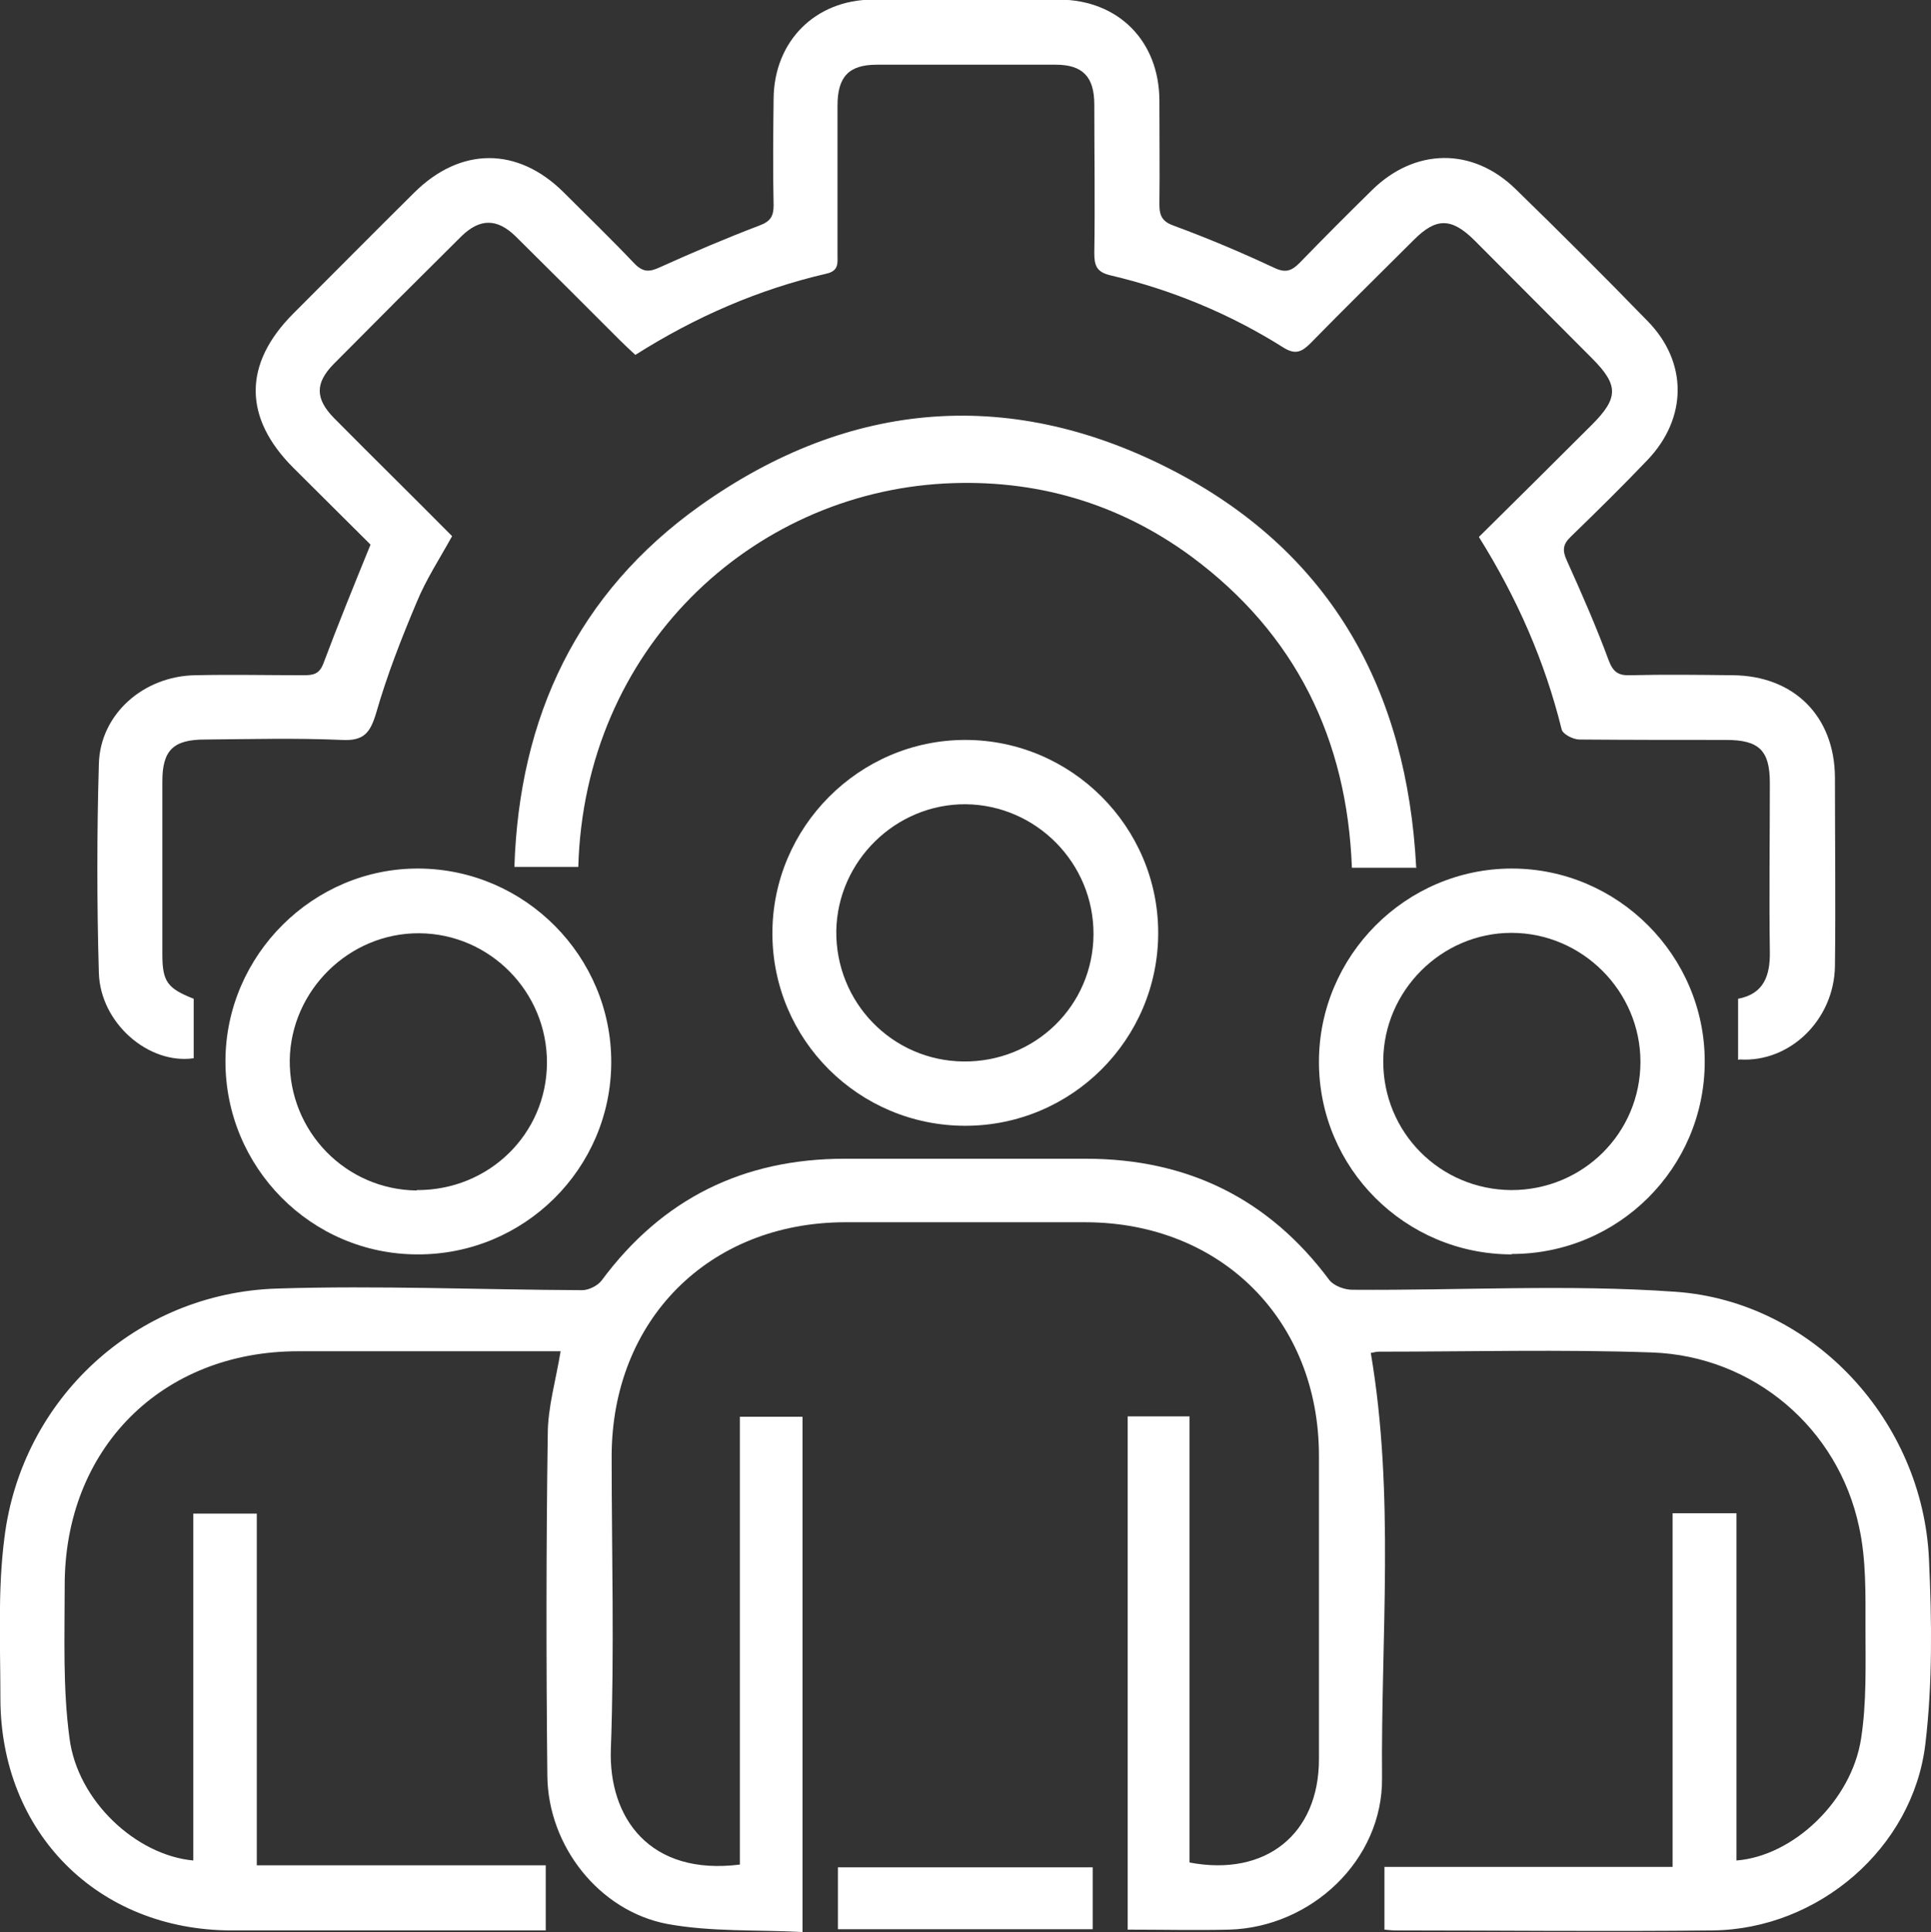
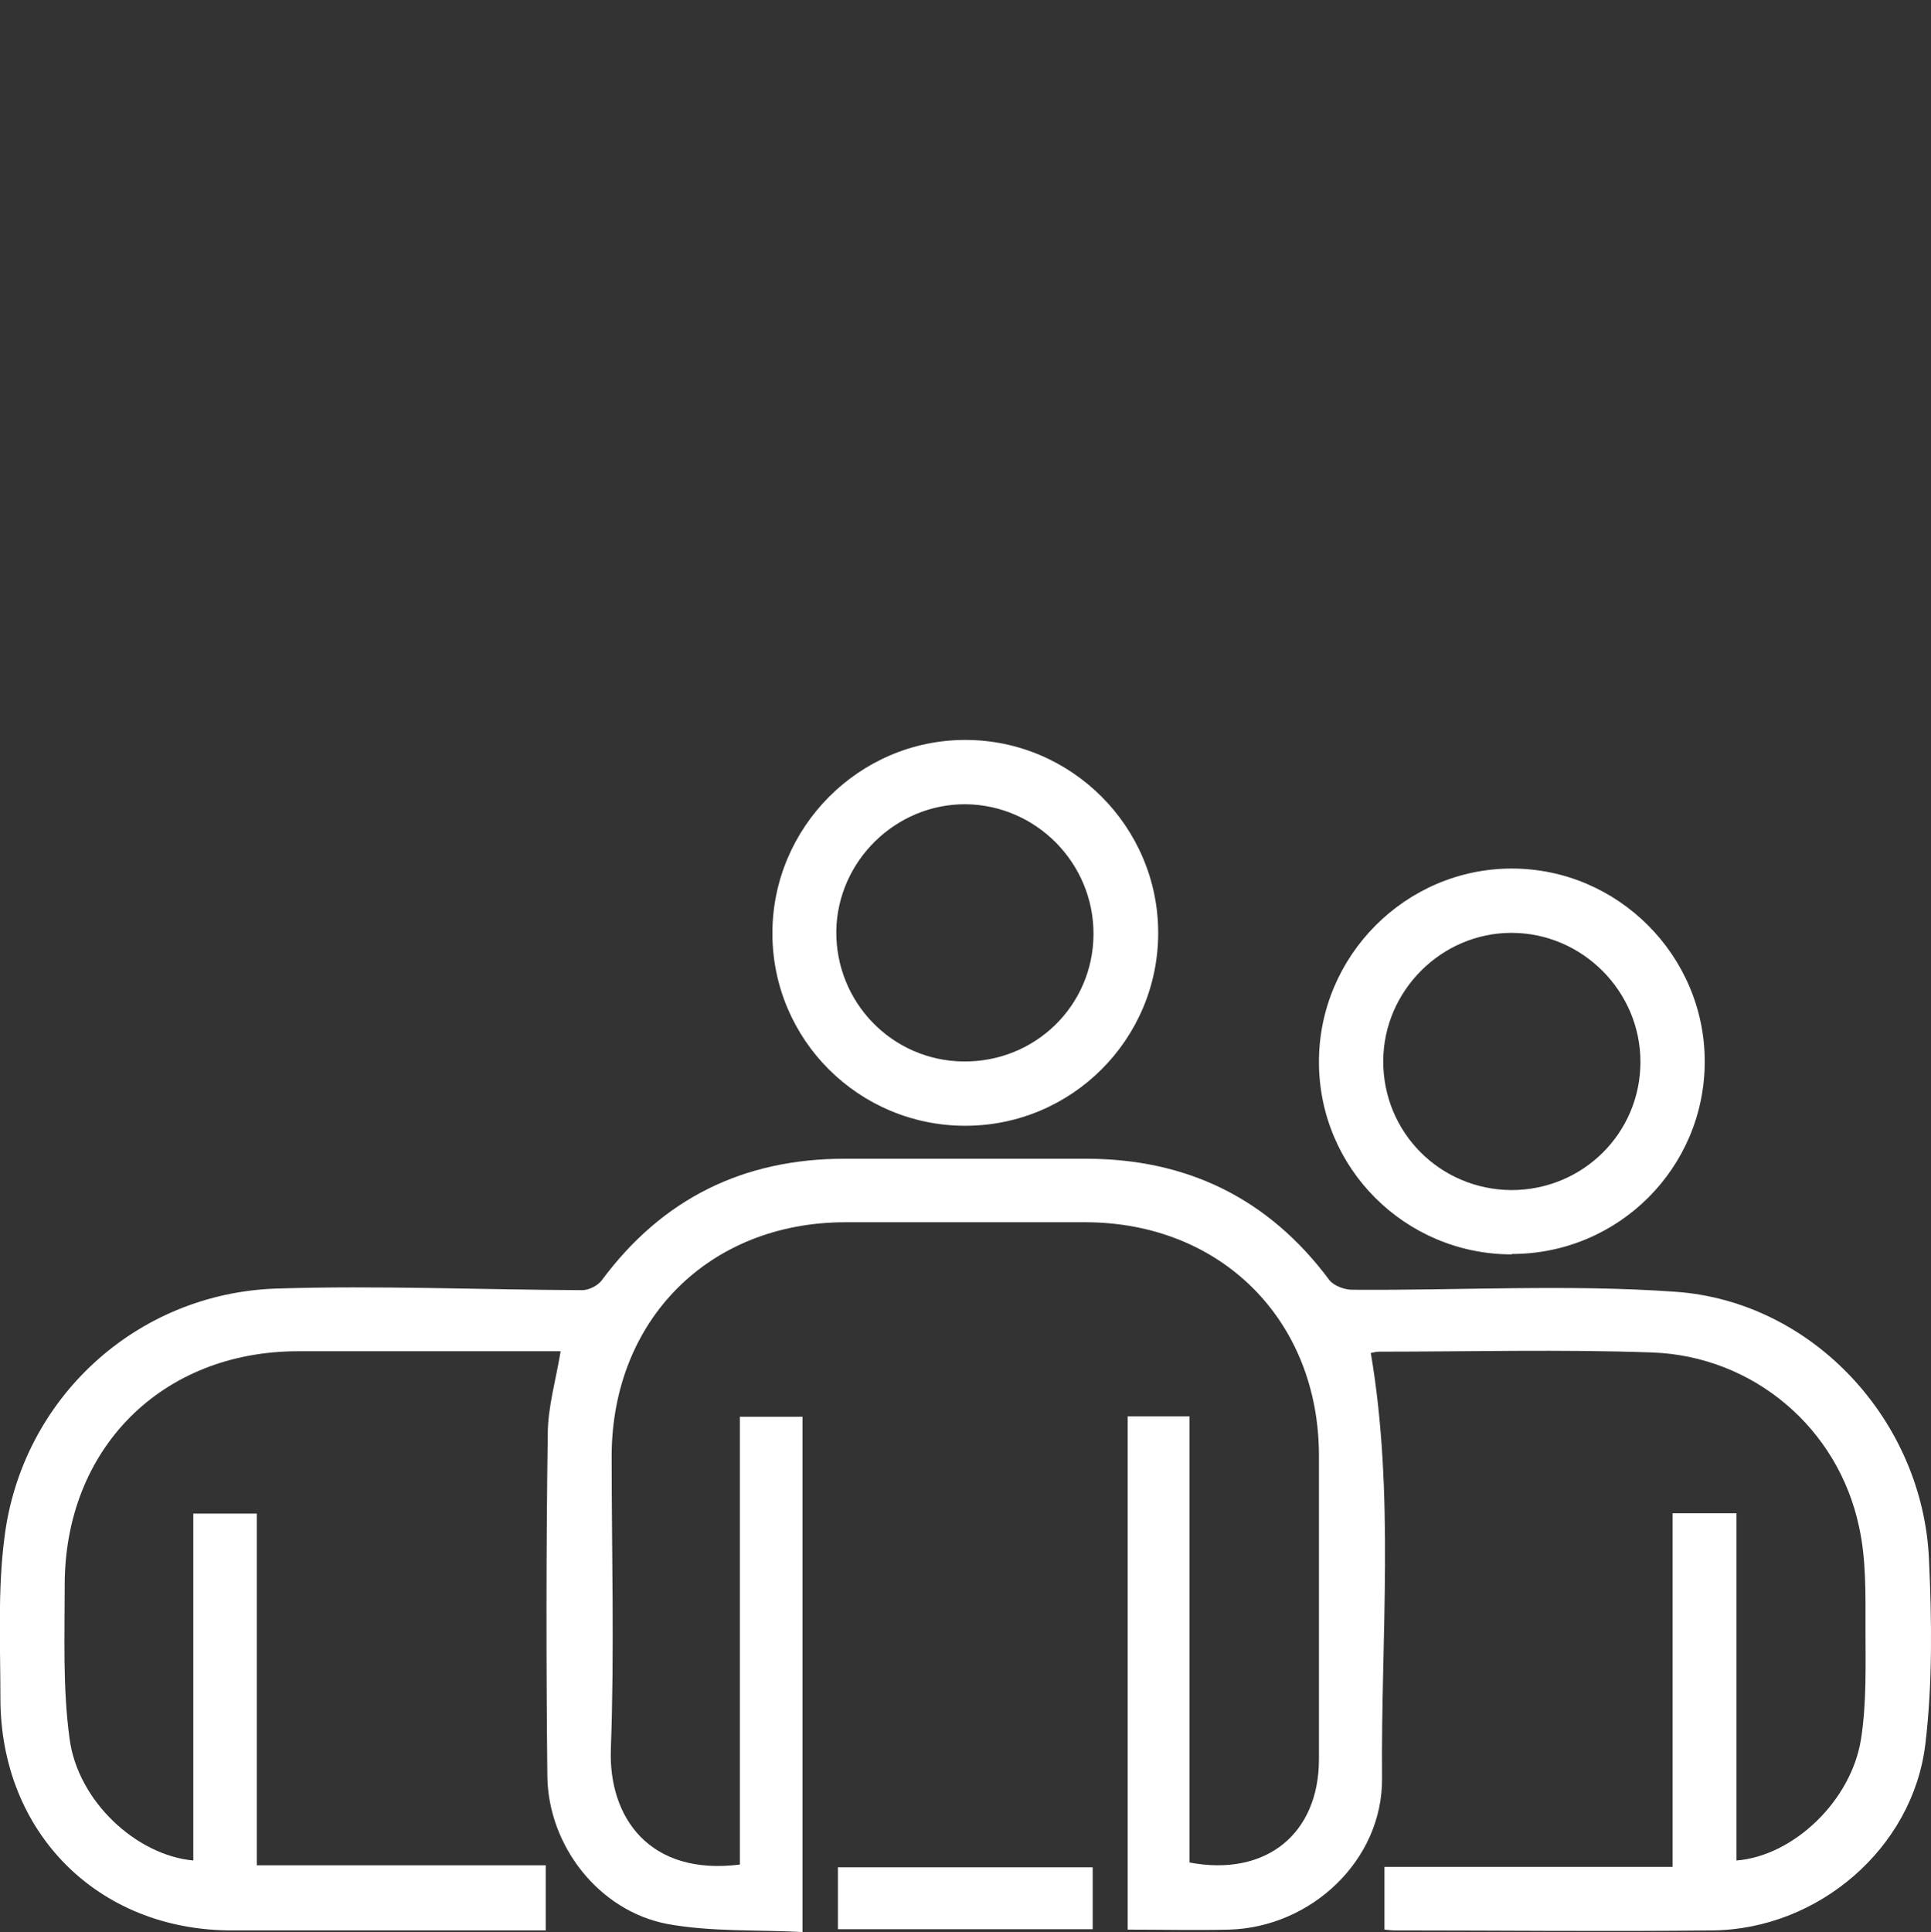
<svg xmlns="http://www.w3.org/2000/svg" id="Warstwa_2" data-name="Warstwa 2" viewBox="0 0 48.05 48.07">
  <rect x="0" y="0" width="48.05" height="48.07" fill="#333333" stroke="none" />
  <defs>
    <style>
      .cls-1 {
        fill: #fff;
        stroke-width: 0px;
      }
    </style>
  </defs>
  <g id="_3_krag" data-name="3 krag">
    <g>
      <path class="cls-1" d="m18.41,46.39v-11.14h1.56v12.82c-1.12-.06-2.27,0-3.36-.2-1.7-.32-2.97-1.94-2.99-3.68-.03-2.83-.03-5.67.01-8.5,0-.67.2-1.34.32-2.07-.2,0-.42,0-.63,0-1.97,0-3.93,0-5.9,0-3.4,0-5.82,2.43-5.81,5.84,0,1.26-.05,2.54.12,3.79.2,1.56,1.66,2.91,3.08,3.04v-8.63h1.58v8.75h7.19v1.62c-.16,0-.34,0-.51,0-2.43,0-4.87,0-7.3,0-3.34,0-5.76-2.44-5.76-5.78,0-1.33-.07-2.68.1-3.99.43-3.47,3.29-6.09,6.78-6.2,2.53-.08,5.06.03,7.6.04.16,0,.38-.11.48-.24,1.51-2.04,3.53-3.03,6.05-3.03,2,0,4,0,6,0,2.52,0,4.55.99,6.06,3.02.11.14.37.24.57.24,2.68.02,5.37-.14,8.04.05,3.43.24,6.16,3.22,6.31,6.66.07,1.53.09,3.08-.09,4.59-.31,2.6-2.67,4.61-5.29,4.64-2.63.03-5.27,0-7.9,0-.08,0-.16-.01-.27-.02v-1.56h7.17v-8.8h1.59v8.64c1.41-.11,2.86-1.48,3.1-3.03.14-.9.11-1.83.11-2.74,0-.85.02-1.72-.16-2.53-.52-2.46-2.63-4.25-5.15-4.34-2.26-.08-4.53-.02-6.8-.02-.08,0-.16.03-.2.03.6,3.53.25,7.06.28,10.58.02,2.04-1.76,3.71-3.8,3.77-.83.02-1.66,0-2.53,0v-12.77h1.54v11.1c1.9.36,3.22-.71,3.22-2.57,0-2.52,0-5.03,0-7.55,0-3.37-2.43-5.8-5.8-5.81-2,0-4,0-6,0-3.38.01-5.79,2.43-5.8,5.81,0,2.43.07,4.87-.02,7.3-.06,1.7.96,3.16,3.22,2.87Z" />
-       <path class="cls-1" d="m43.25,26.37v-1.52c.63-.12.8-.56.79-1.17-.02-1.4,0-2.8,0-4.2,0-.81-.27-1.07-1.09-1.07-1.22,0-2.43,0-3.65-.01-.15,0-.41-.13-.44-.25-.42-1.7-1.11-3.27-2.06-4.79.95-.94,1.88-1.86,2.81-2.79.67-.67.67-.99,0-1.66-.98-.98-1.95-1.96-2.93-2.94-.56-.55-.94-.56-1.49-.01-.86.86-1.73,1.71-2.58,2.58-.22.22-.38.29-.67.11-1.33-.84-2.78-1.44-4.31-1.8-.34-.08-.4-.24-.4-.55.02-1.23,0-2.47,0-3.7,0-.69-.29-.99-.96-.99-1.48,0-2.97,0-4.45,0-.7,0-.98.3-.98,1.02,0,1.23,0,2.47,0,3.7,0,.21.04.41-.28.48-1.68.39-3.25,1.07-4.75,2.02-.14-.13-.27-.25-.39-.37-.86-.86-1.72-1.72-2.59-2.58-.46-.45-.89-.45-1.35,0-1.07,1.06-2.13,2.12-3.18,3.18-.46.47-.46.86.01,1.34.97.98,1.96,1.95,2.94,2.94-.31.56-.65,1.08-.88,1.64-.38.9-.74,1.82-1.01,2.76-.15.5-.31.7-.86.67-1.13-.05-2.27-.02-3.4-.01-.79,0-1.06.27-1.06,1.04,0,1.43,0,2.87,0,4.3,0,.68.12.85.78,1.11v1.48c-1.12.16-2.32-.87-2.36-2.12-.05-1.73-.05-3.47,0-5.2.03-1.24,1.11-2.19,2.4-2.21.9-.02,1.8,0,2.7,0,.24,0,.39-.03.49-.3.36-.96.75-1.92,1.17-2.95-.6-.6-1.26-1.25-1.92-1.91-1.25-1.25-1.25-2.59,0-3.84,1-1,2-2.01,3.01-3.01,1.15-1.14,2.57-1.14,3.71-.01.59.59,1.19,1.17,1.76,1.77.22.23.38.22.64.1.82-.37,1.64-.72,2.48-1.04.27-.1.35-.23.35-.5-.02-.88-.01-1.77,0-2.65.01-1.43,1.03-2.46,2.46-2.47,1.55-.02,3.1-.01,4.65,0,1.47.01,2.48,1.03,2.49,2.5,0,.87.01,1.73,0,2.6,0,.29.08.43.37.53.84.31,1.67.66,2.48,1.04.29.14.44.08.64-.12.59-.61,1.19-1.21,1.8-1.81,1.07-1.05,2.5-1.07,3.57-.03,1.11,1.08,2.21,2.18,3.29,3.29,1,1.02.99,2.41,0,3.45-.62.65-1.26,1.28-1.91,1.91-.2.19-.22.34-.1.6.37.82.73,1.64,1.04,2.48.11.29.24.38.53.37.85-.02,1.7-.01,2.55,0,1.53.01,2.54,1.02,2.55,2.54,0,1.57.02,3.13,0,4.7-.02,1.33-1.12,2.4-2.37,2.32Z" />
-       <path class="cls-1" d="m35.25,21.59h-1.61c-.12-3.2-1.4-5.82-3.99-7.74-1.82-1.34-3.9-1.94-6.15-1.82-4.81.26-8.96,4.11-9.11,9.54h-1.59c.12-3.74,1.57-6.81,4.61-8.98,3.75-2.67,7.81-2.98,11.88-.83,3.85,2.04,5.72,5.42,5.95,9.82Z" />
      <path class="cls-1" d="m24.02,28.01c-2.65,0-4.8-2.14-4.8-4.79,0-2.64,2.16-4.81,4.8-4.81,2.64,0,4.8,2.16,4.8,4.8,0,2.65-2.15,4.8-4.8,4.8Zm-.05-1.6c1.79.02,3.23-1.39,3.24-3.16.01-1.77-1.42-3.22-3.18-3.24-1.74-.01-3.19,1.41-3.22,3.15-.02,1.78,1.39,3.23,3.16,3.25Z" />
-       <path class="cls-1" d="m10.39,31.21c-2.65,0-4.79-2.17-4.78-4.82.01-2.63,2.19-4.8,4.82-4.78,2.64.02,4.79,2.19,4.78,4.83-.01,2.64-2.17,4.78-4.82,4.77Zm-.02-1.6c1.79.01,3.23-1.39,3.24-3.16.01-1.77-1.42-3.22-3.18-3.23-1.74-.01-3.19,1.42-3.22,3.15-.02,1.78,1.39,3.23,3.16,3.25Z" />
      <path class="cls-1" d="m37.62,31.21c-2.65,0-4.8-2.14-4.8-4.79,0-2.64,2.16-4.81,4.8-4.81,2.64,0,4.8,2.17,4.8,4.8,0,2.65-2.15,4.79-4.8,4.79Zm-.01-1.6c1.78,0,3.21-1.42,3.21-3.19,0-1.76-1.45-3.21-3.21-3.21-1.74,0-3.18,1.44-3.19,3.18-.01,1.78,1.41,3.21,3.19,3.22Z" />
      <path class="cls-1" d="m27.19,46.46v1.54h-6.34v-1.54h6.34Z" />
    </g>
  </g>
</svg>